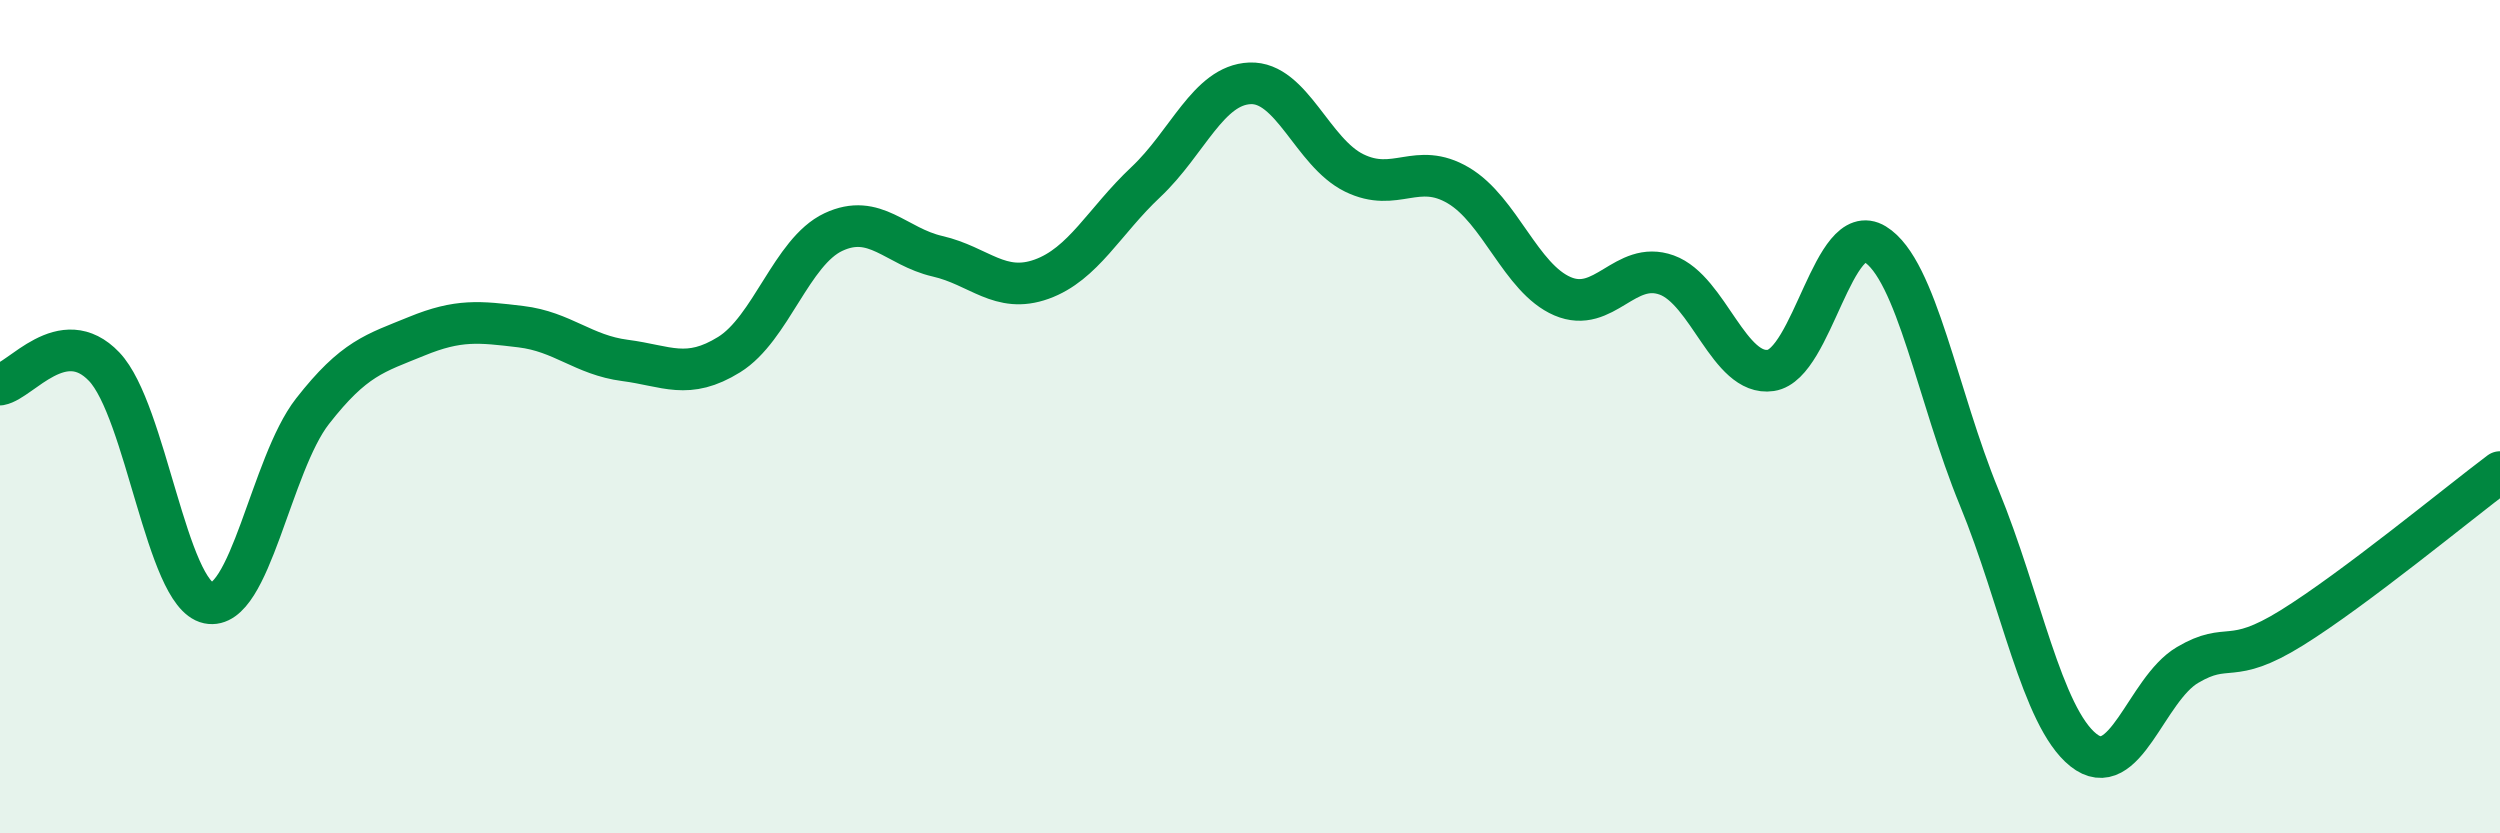
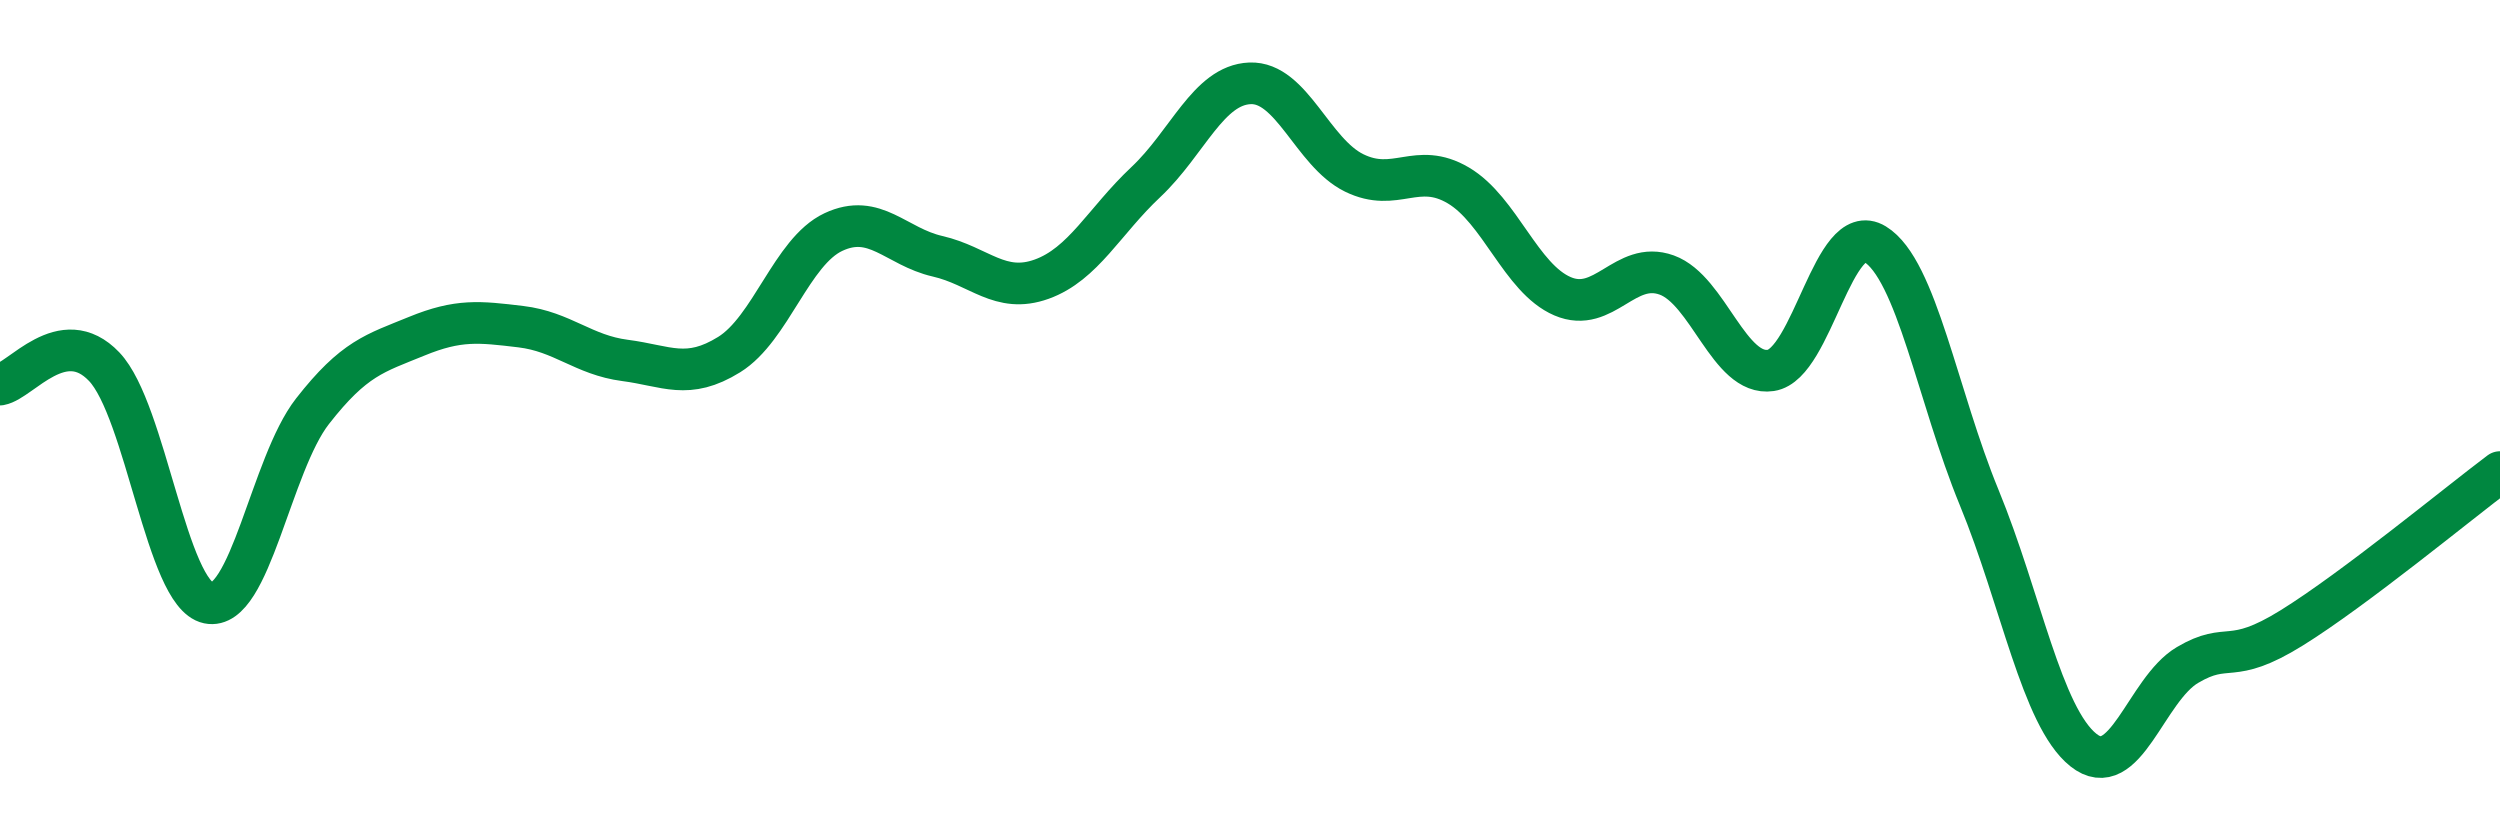
<svg xmlns="http://www.w3.org/2000/svg" width="60" height="20" viewBox="0 0 60 20">
-   <path d="M 0,9.23 C 0.5,9.14 1.5,7.75 2.5,8.8 C 3.5,9.85 4,14.26 5,14.47 C 6,14.68 6.5,11.15 7.5,9.87 C 8.5,8.59 9,8.48 10,8.07 C 11,7.66 11.5,7.72 12.5,7.84 C 13.5,7.96 14,8.52 15,8.65 C 16,8.78 16.5,9.13 17.5,8.51 C 18.5,7.89 19,6.04 20,5.57 C 21,5.1 21.5,5.92 22.5,6.15 C 23.5,6.38 24,7.06 25,6.7 C 26,6.34 26.5,5.31 27.5,4.37 C 28.5,3.43 29,2.04 30,2 C 31,1.96 31.5,3.66 32.5,4.15 C 33.5,4.64 34,3.86 35,4.45 C 36,5.04 36.5,6.68 37.5,7.11 C 38.5,7.54 39,6.24 40,6.6 C 41,6.96 41.5,9.04 42.5,8.89 C 43.5,8.74 44,5.25 45,5.86 C 46,6.47 46.5,9.51 47.5,11.94 C 48.5,14.37 49,17.2 50,18 C 51,18.8 51.5,16.55 52.5,15.96 C 53.5,15.37 53.5,16 55,15.07 C 56.5,14.14 59,12.08 60,11.33L60 20L0 20Z" fill="#008740" opacity="0.1" stroke-linecap="round" stroke-linejoin="round" />
  <path d="M 0,9.23 C 0.5,9.14 1.5,7.75 2.5,8.8 C 3.5,9.85 4,14.26 5,14.47 C 6,14.68 6.5,11.15 7.5,9.87 C 8.5,8.59 9,8.48 10,8.07 C 11,7.66 11.5,7.72 12.5,7.84 C 13.5,7.96 14,8.52 15,8.65 C 16,8.78 16.5,9.13 17.5,8.51 C 18.5,7.89 19,6.04 20,5.57 C 21,5.1 21.5,5.92 22.5,6.15 C 23.5,6.38 24,7.06 25,6.7 C 26,6.34 26.5,5.31 27.5,4.37 C 28.5,3.43 29,2.04 30,2 C 31,1.96 31.5,3.66 32.5,4.15 C 33.5,4.64 34,3.86 35,4.45 C 36,5.04 36.5,6.68 37.5,7.11 C 38.5,7.54 39,6.24 40,6.6 C 41,6.96 41.5,9.04 42.5,8.89 C 43.5,8.74 44,5.25 45,5.86 C 46,6.47 46.5,9.51 47.5,11.94 C 48.5,14.37 49,17.2 50,18 C 51,18.8 51.5,16.55 52.5,15.96 C 53.5,15.37 53.5,16 55,15.07 C 56.5,14.14 59,12.08 60,11.33" stroke="#008740" stroke-width="1" fill="none" stroke-linecap="round" stroke-linejoin="round" />
</svg>